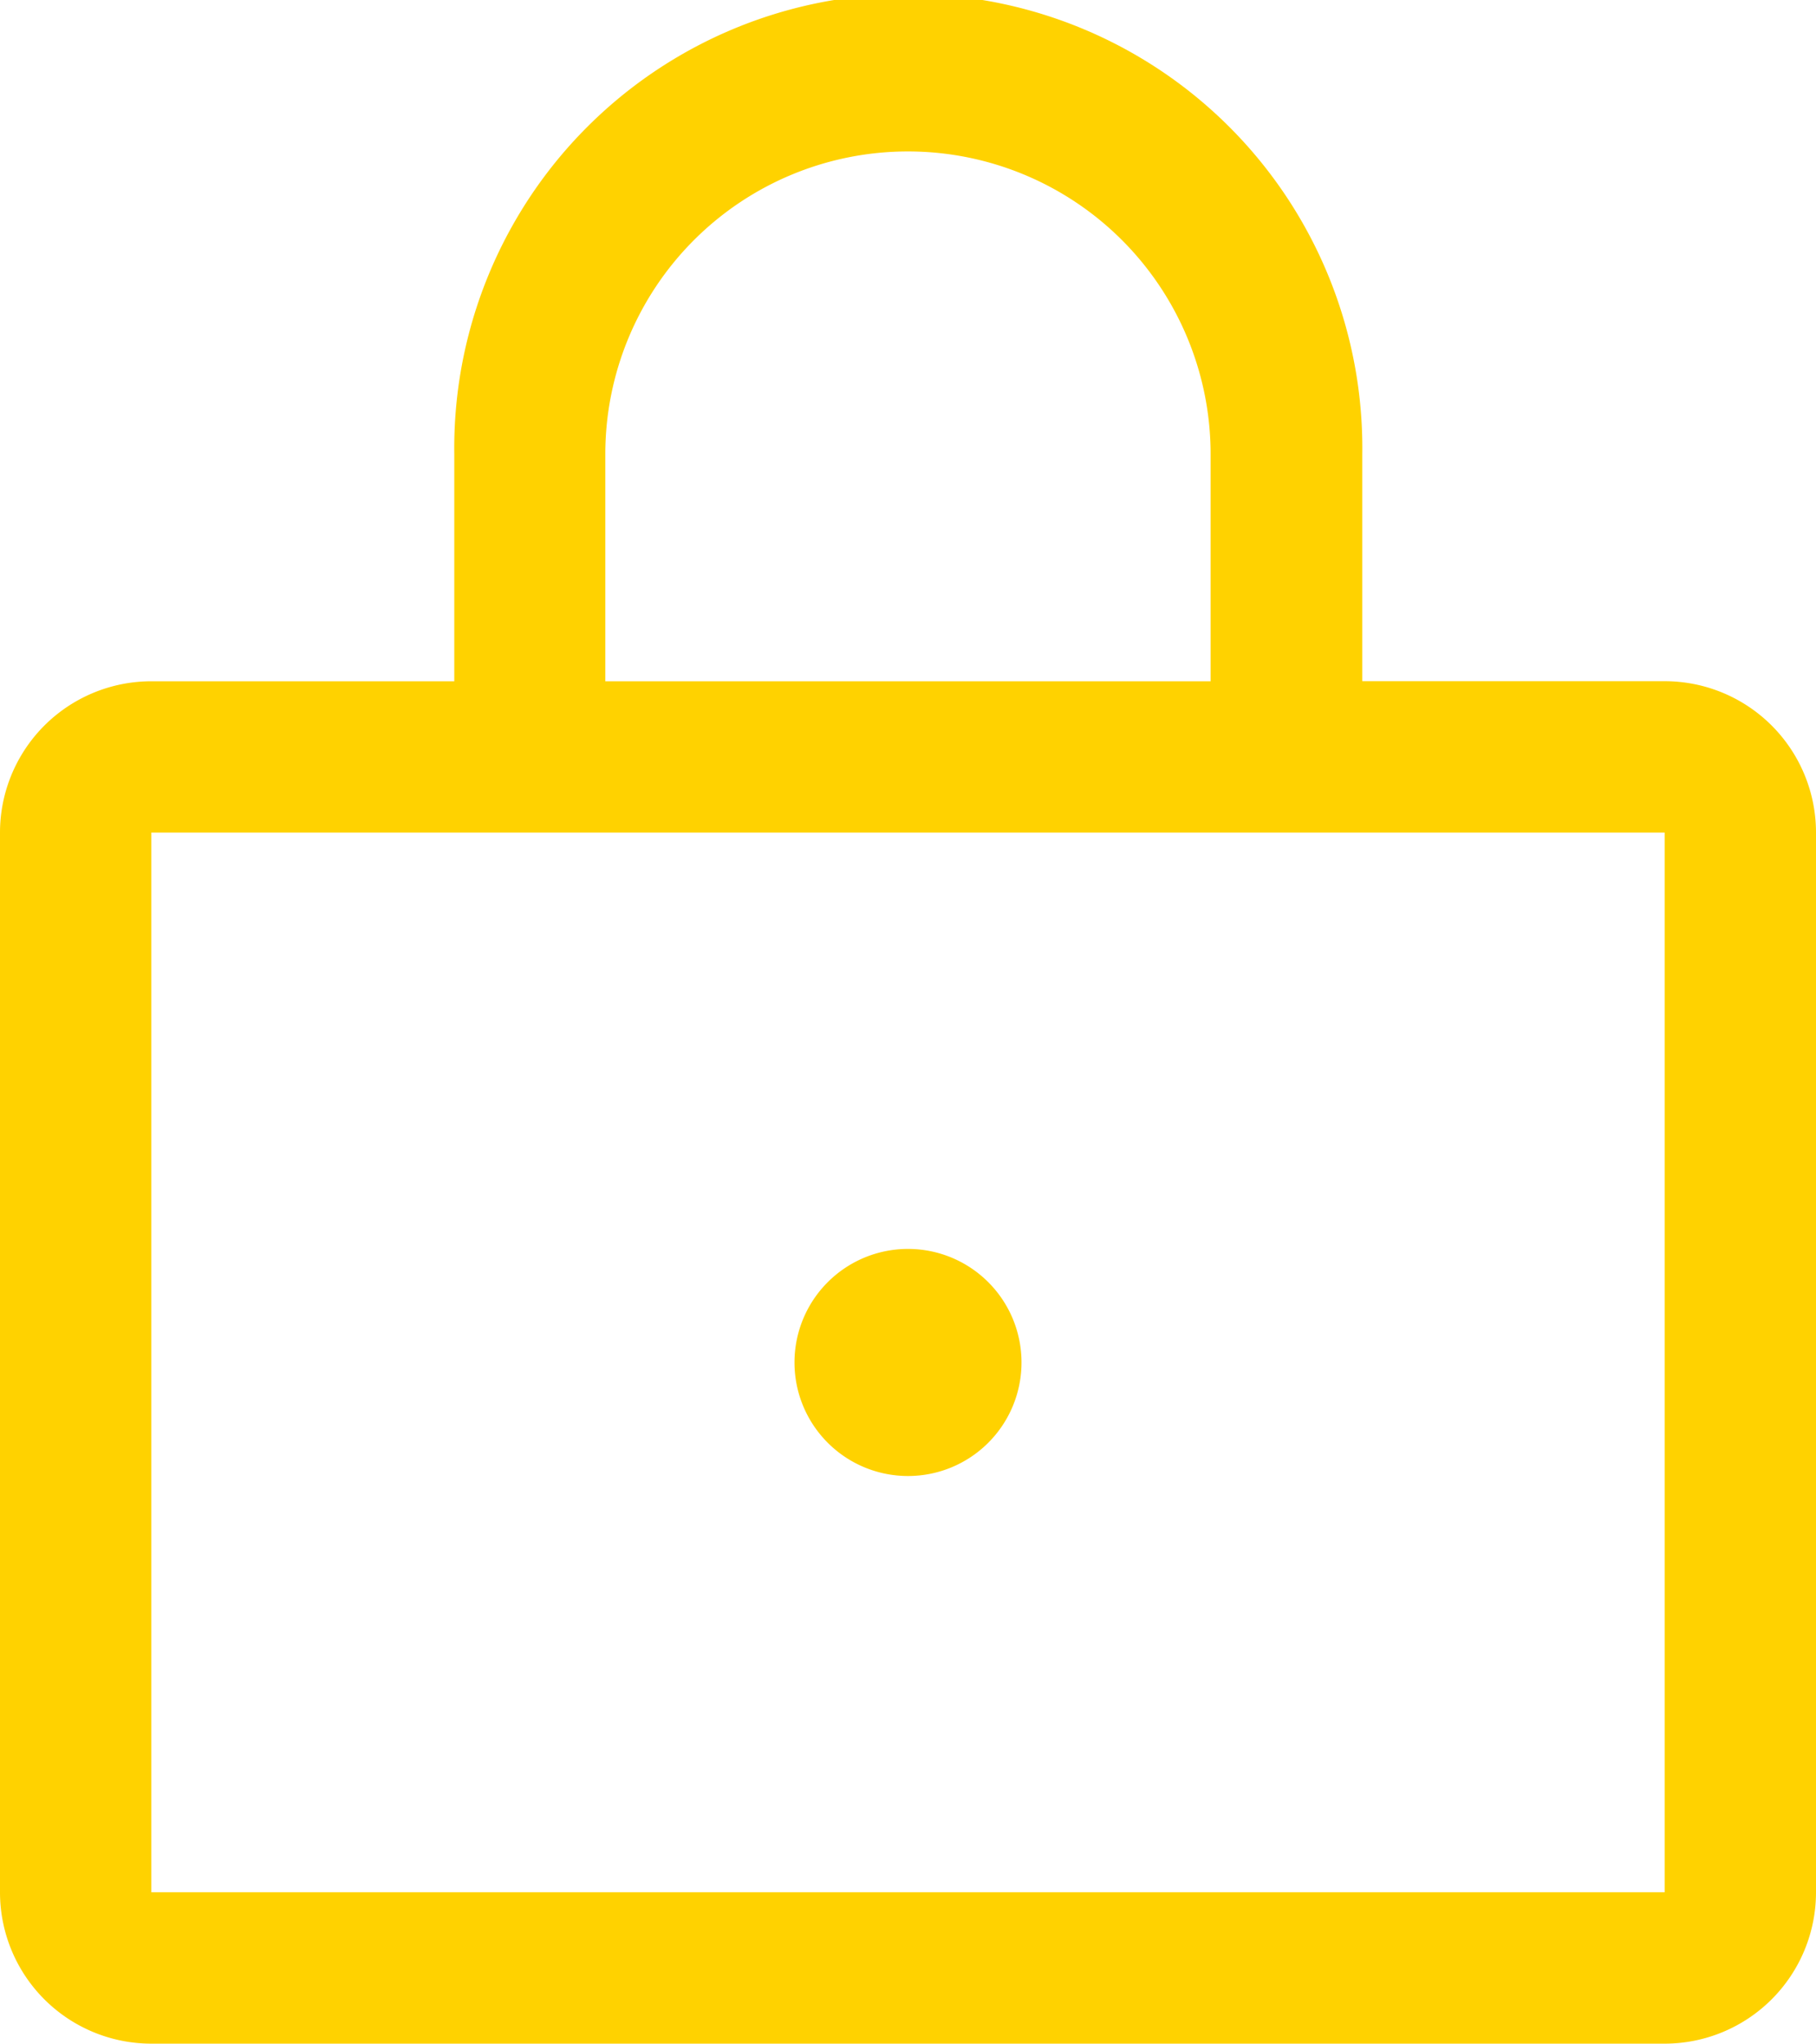
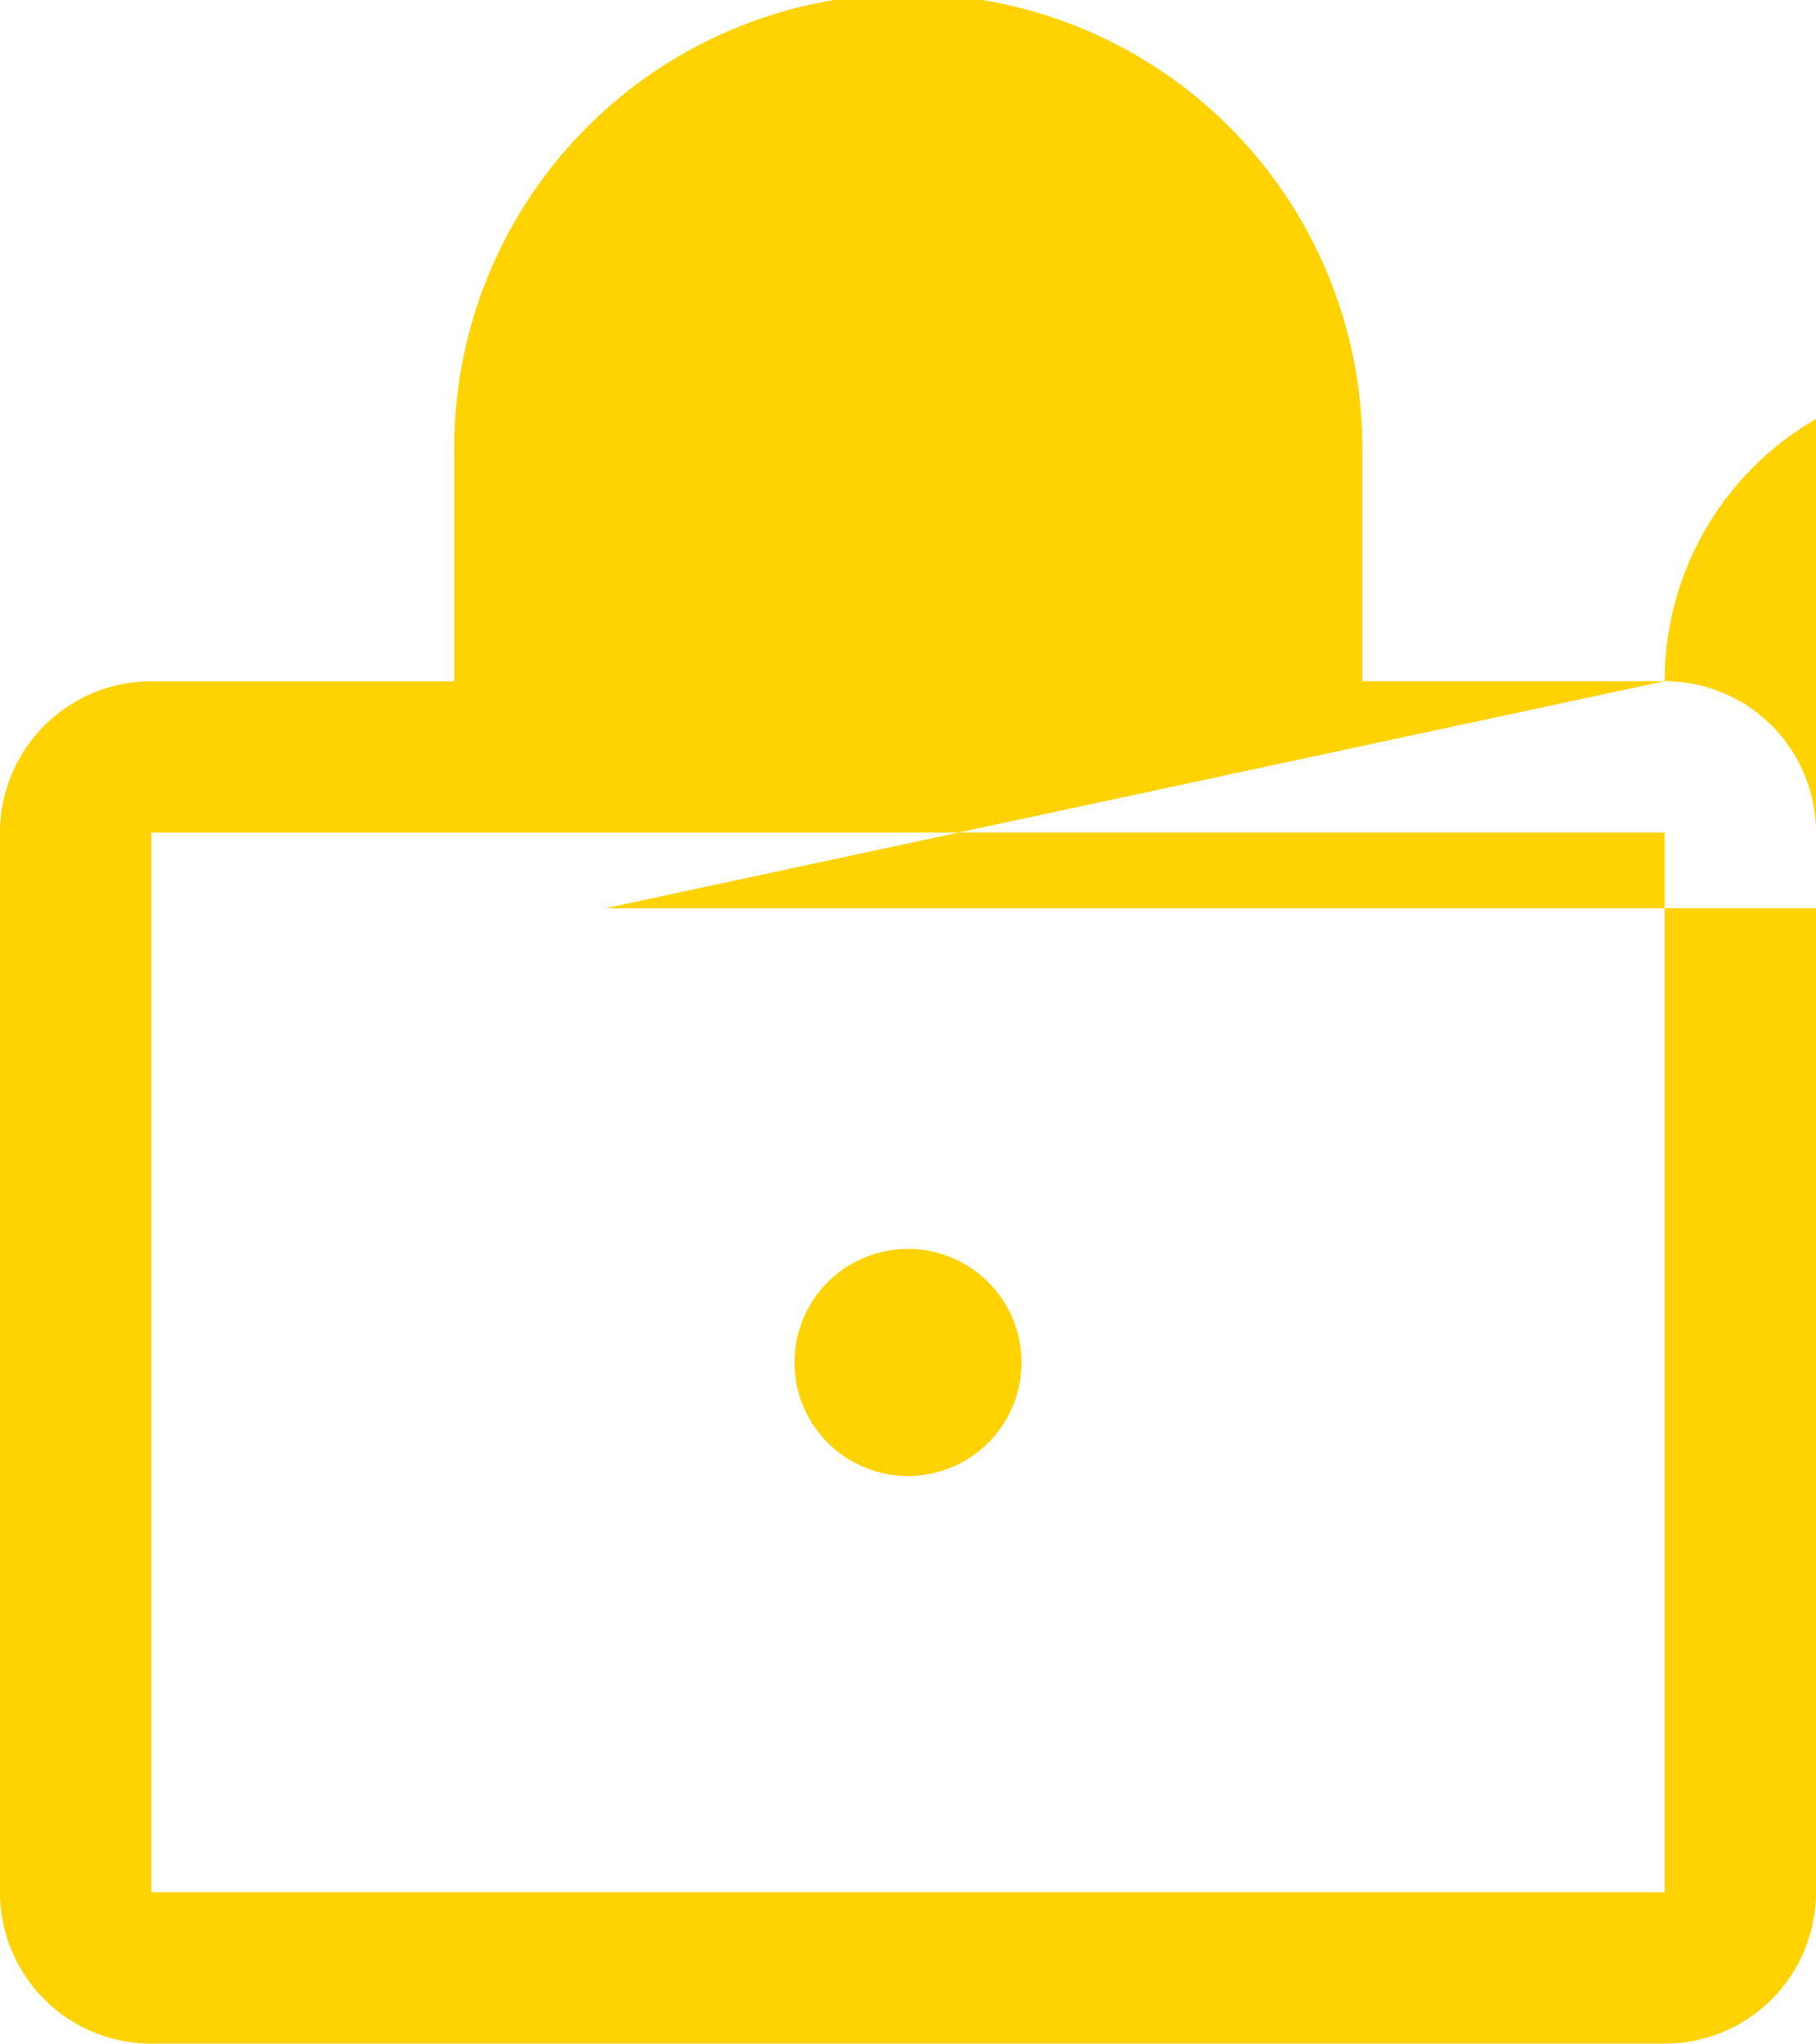
<svg xmlns="http://www.w3.org/2000/svg" width="22.222" height="25" viewBox="0 0 22.222 25">
  <title>Padlock</title>
-   <path d="M52.37,16.333h-3.7V13.556a5.556,5.556,0,1,0-11.111,0v2.778h-3.7A1.852,1.852,0,0,0,32,18.185V31.148A1.852,1.852,0,0,0,33.852,33H52.37a1.852,1.852,0,0,0,1.852-1.852V18.185A1.852,1.852,0,0,0,52.37,16.333ZM39.407,13.556a3.7,3.7,0,1,1,7.407,0v2.778H39.407ZM52.37,31.148H33.852V18.185H52.37ZM44.5,24.667a1.389,1.389,0,1,1-1.389-1.389A1.389,1.389,0,0,1,44.5,24.667Z" transform="translate(-32 -8)" fill="#ffd200" />
+   <path d="M52.37,16.333h-3.7V13.556a5.556,5.556,0,1,0-11.111,0v2.778h-3.7A1.852,1.852,0,0,0,32,18.185V31.148A1.852,1.852,0,0,0,33.852,33H52.37a1.852,1.852,0,0,0,1.852-1.852V18.185A1.852,1.852,0,0,0,52.37,16.333Za3.7,3.7,0,1,1,7.407,0v2.778H39.407ZM52.37,31.148H33.852V18.185H52.37ZM44.5,24.667a1.389,1.389,0,1,1-1.389-1.389A1.389,1.389,0,0,1,44.5,24.667Z" transform="translate(-32 -8)" fill="#ffd200" />
</svg>